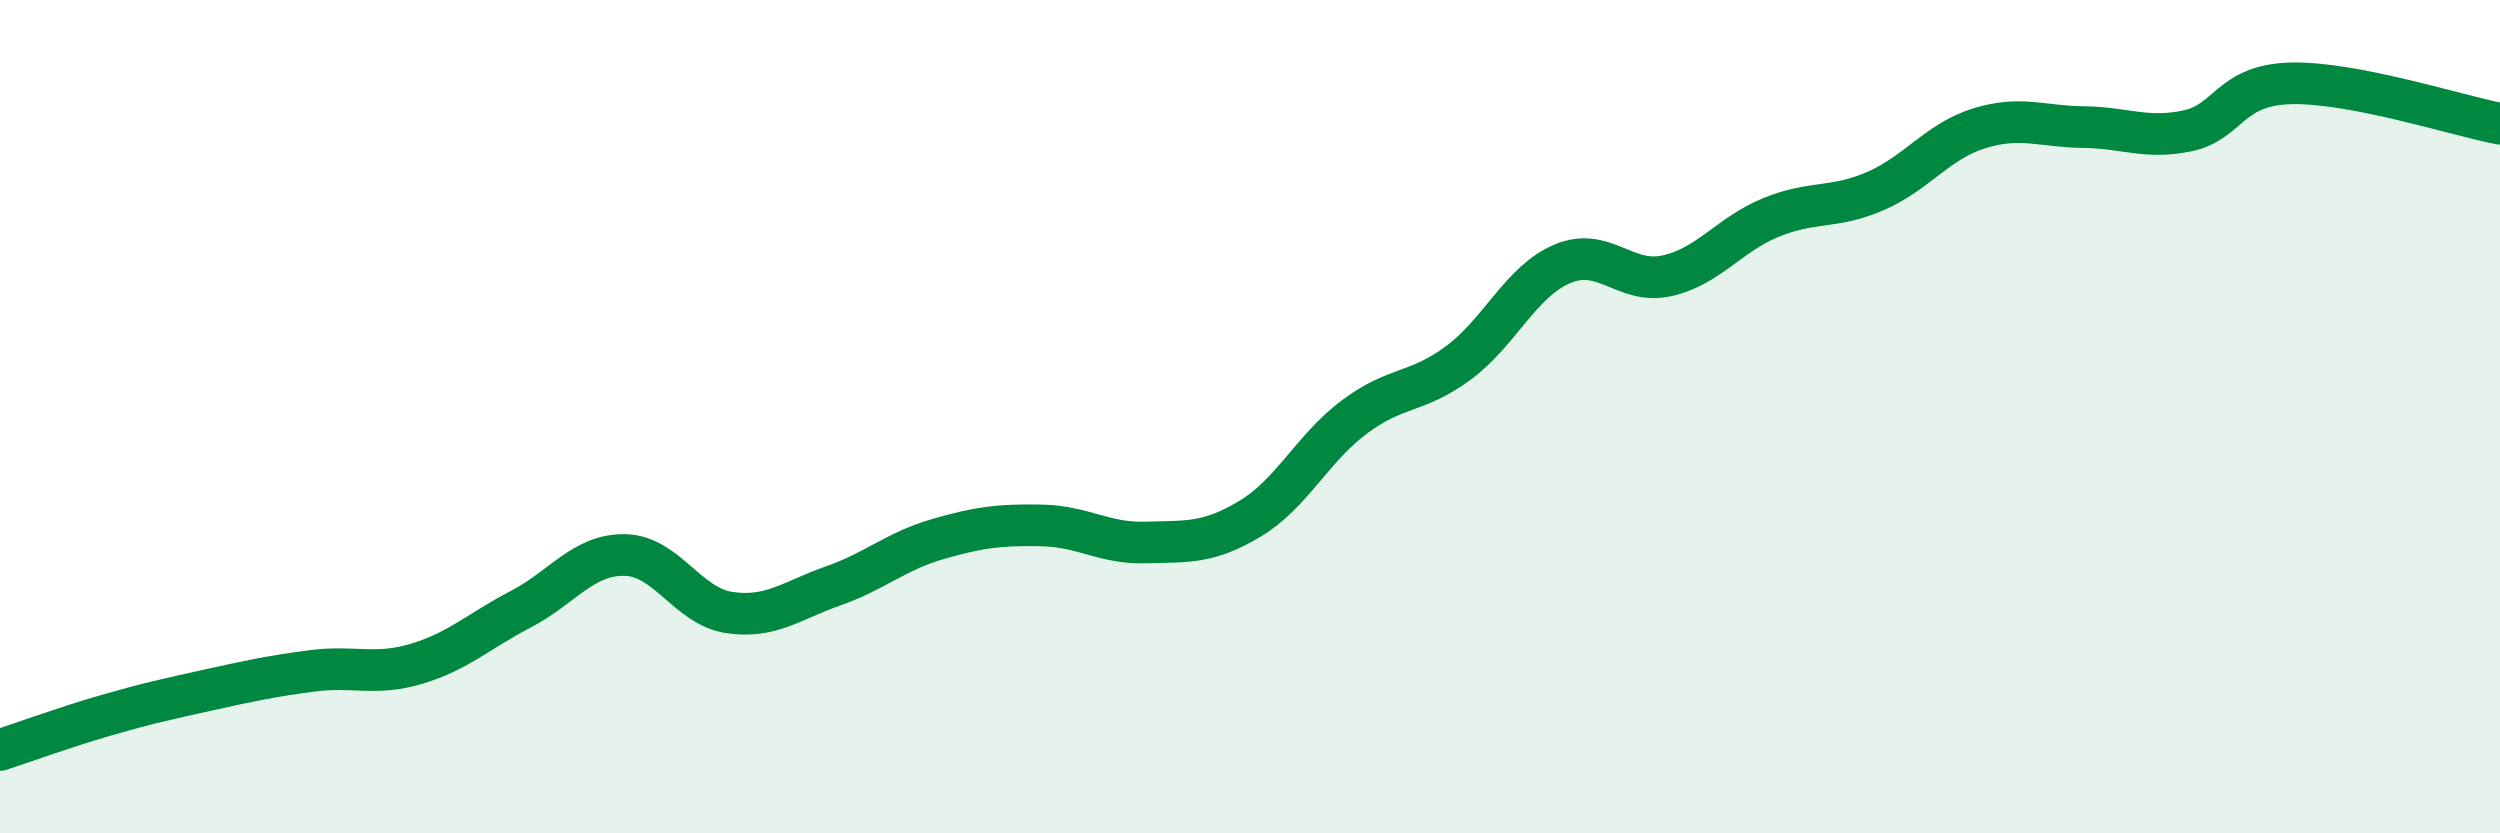
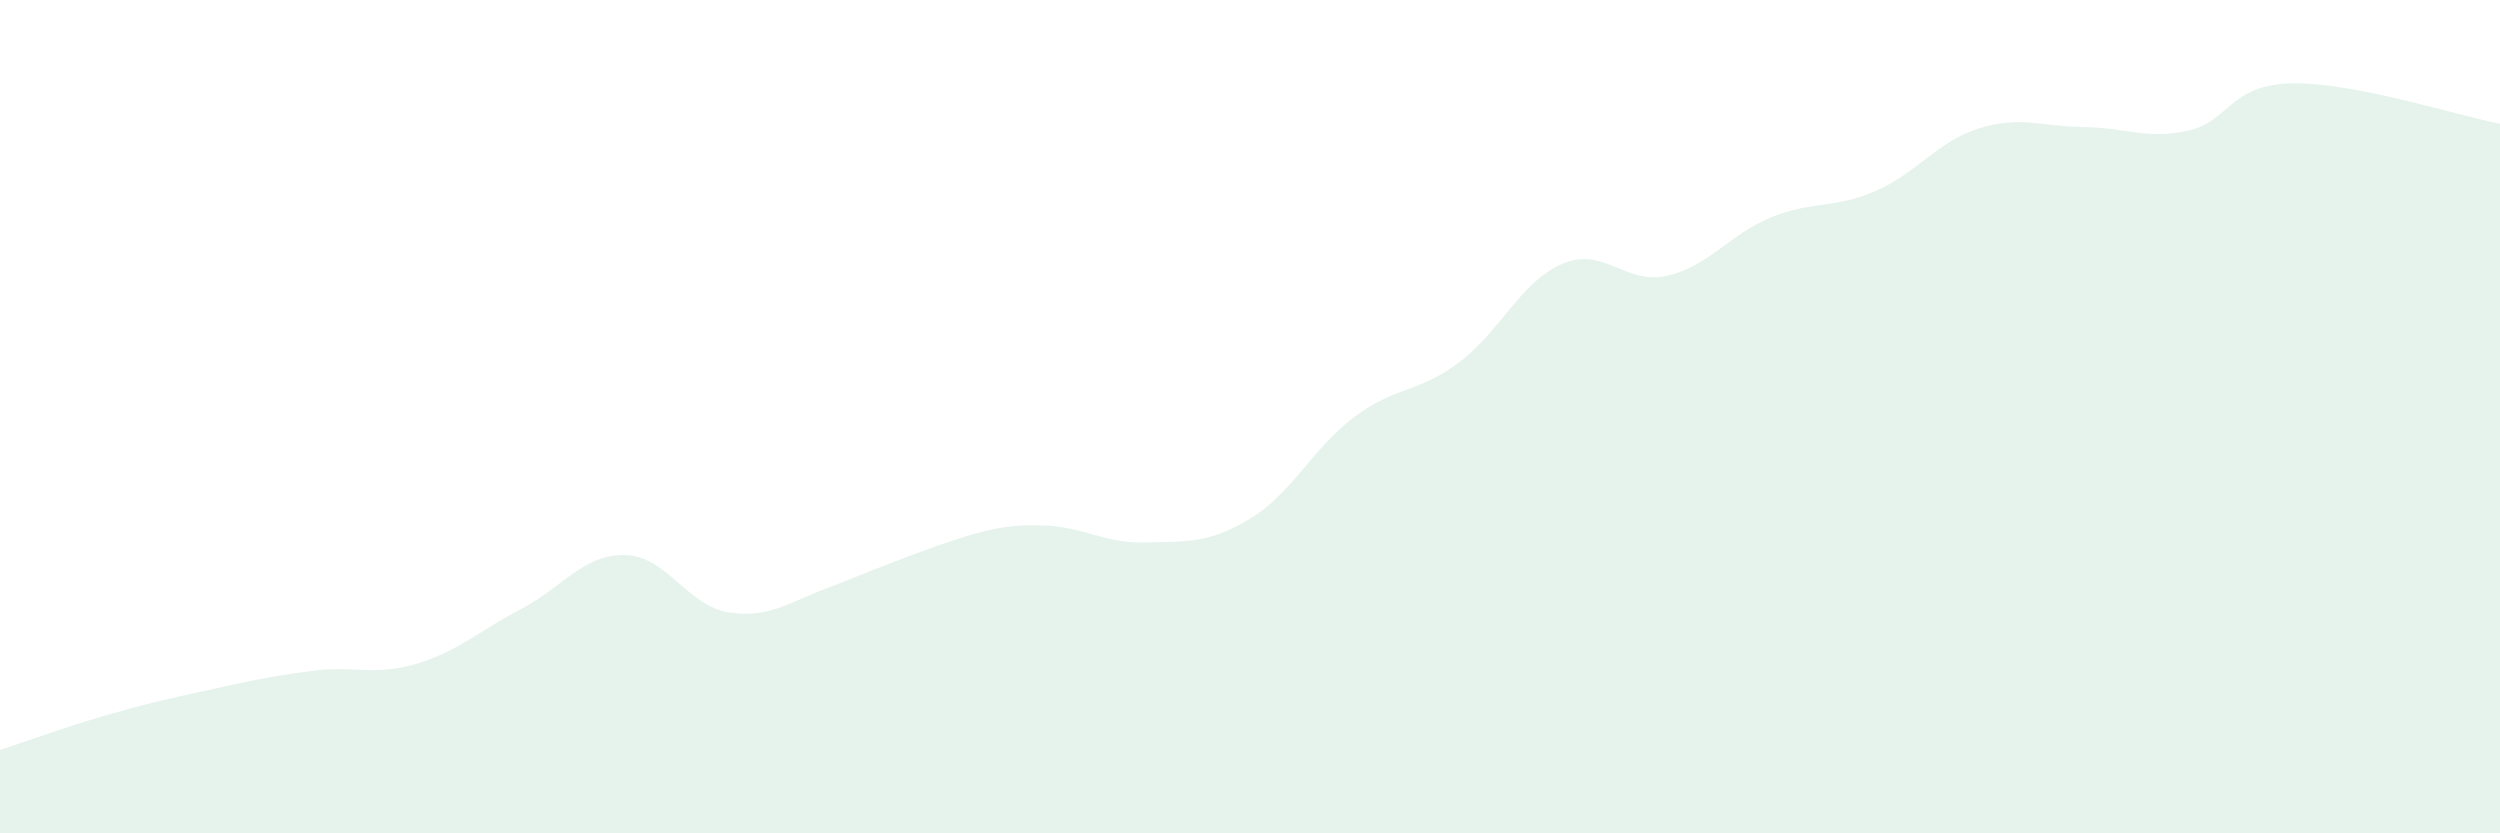
<svg xmlns="http://www.w3.org/2000/svg" width="60" height="20" viewBox="0 0 60 20">
-   <path d="M 0,18 C 0.5,17.84 1.5,17.47 2.5,17.18 C 3.5,16.89 4,16.78 5,16.56 C 6,16.34 6.5,16.23 7.5,16.1 C 8.5,15.97 9,16.23 10,15.93 C 11,15.63 11.5,15.14 12.5,14.62 C 13.5,14.1 14,13.3 15,13.32 C 16,13.34 16.5,14.55 17.5,14.7 C 18.5,14.85 19,14.41 20,14.06 C 21,13.71 21.5,13.23 22.5,12.94 C 23.5,12.65 24,12.59 25,12.61 C 26,12.63 26.5,13.05 27.5,13.02 C 28.5,12.99 29,13.05 30,12.45 C 31,11.85 31.5,10.76 32.5,10.01 C 33.5,9.26 34,9.45 35,8.71 C 36,7.97 36.5,6.75 37.5,6.33 C 38.5,5.91 39,6.84 40,6.62 C 41,6.4 41.5,5.63 42.5,5.22 C 43.5,4.81 44,5.02 45,4.59 C 46,4.16 46.5,3.39 47.5,3.08 C 48.5,2.77 49,3.04 50,3.05 C 51,3.06 51.5,3.35 52.5,3.14 C 53.5,2.93 53.5,2.03 55,2 C 56.5,1.97 59,2.78 60,2.97L60 20L0 20Z" fill="#008740" opacity="0.1" stroke-linecap="round" stroke-linejoin="round" />
-   <path d="M 0,18 C 0.5,17.84 1.5,17.47 2.5,17.18 C 3.5,16.89 4,16.78 5,16.56 C 6,16.34 6.5,16.23 7.5,16.1 C 8.5,15.97 9,16.23 10,15.93 C 11,15.63 11.5,15.14 12.5,14.62 C 13.5,14.1 14,13.3 15,13.32 C 16,13.34 16.5,14.55 17.5,14.7 C 18.5,14.85 19,14.41 20,14.06 C 21,13.71 21.5,13.23 22.5,12.94 C 23.5,12.65 24,12.59 25,12.61 C 26,12.63 26.5,13.05 27.5,13.02 C 28.5,12.99 29,13.05 30,12.45 C 31,11.85 31.5,10.76 32.5,10.01 C 33.5,9.26 34,9.45 35,8.71 C 36,7.97 36.5,6.75 37.5,6.33 C 38.5,5.91 39,6.84 40,6.62 C 41,6.4 41.5,5.63 42.5,5.22 C 43.5,4.81 44,5.02 45,4.59 C 46,4.16 46.5,3.39 47.5,3.08 C 48.5,2.77 49,3.04 50,3.05 C 51,3.06 51.5,3.35 52.5,3.14 C 53.5,2.93 53.5,2.03 55,2 C 56.5,1.97 59,2.78 60,2.97" stroke="#008740" stroke-width="1" fill="none" stroke-linecap="round" stroke-linejoin="round" />
+   <path d="M 0,18 C 0.5,17.84 1.5,17.47 2.5,17.18 C 3.5,16.89 4,16.78 5,16.56 C 6,16.34 6.5,16.23 7.5,16.1 C 8.5,15.97 9,16.23 10,15.93 C 11,15.63 11.5,15.14 12.5,14.62 C 13.5,14.1 14,13.3 15,13.32 C 16,13.34 16.5,14.55 17.5,14.7 C 18.5,14.85 19,14.41 20,14.06 C 23.5,12.65 24,12.59 25,12.61 C 26,12.63 26.5,13.05 27.5,13.02 C 28.5,12.99 29,13.05 30,12.45 C 31,11.85 31.5,10.76 32.5,10.01 C 33.5,9.26 34,9.45 35,8.71 C 36,7.97 36.5,6.75 37.5,6.33 C 38.5,5.91 39,6.84 40,6.62 C 41,6.4 41.5,5.63 42.5,5.22 C 43.5,4.81 44,5.02 45,4.59 C 46,4.16 46.5,3.39 47.5,3.08 C 48.5,2.77 49,3.04 50,3.05 C 51,3.06 51.5,3.35 52.5,3.14 C 53.5,2.93 53.5,2.03 55,2 C 56.5,1.97 59,2.78 60,2.97L60 20L0 20Z" fill="#008740" opacity="0.1" stroke-linecap="round" stroke-linejoin="round" />
</svg>